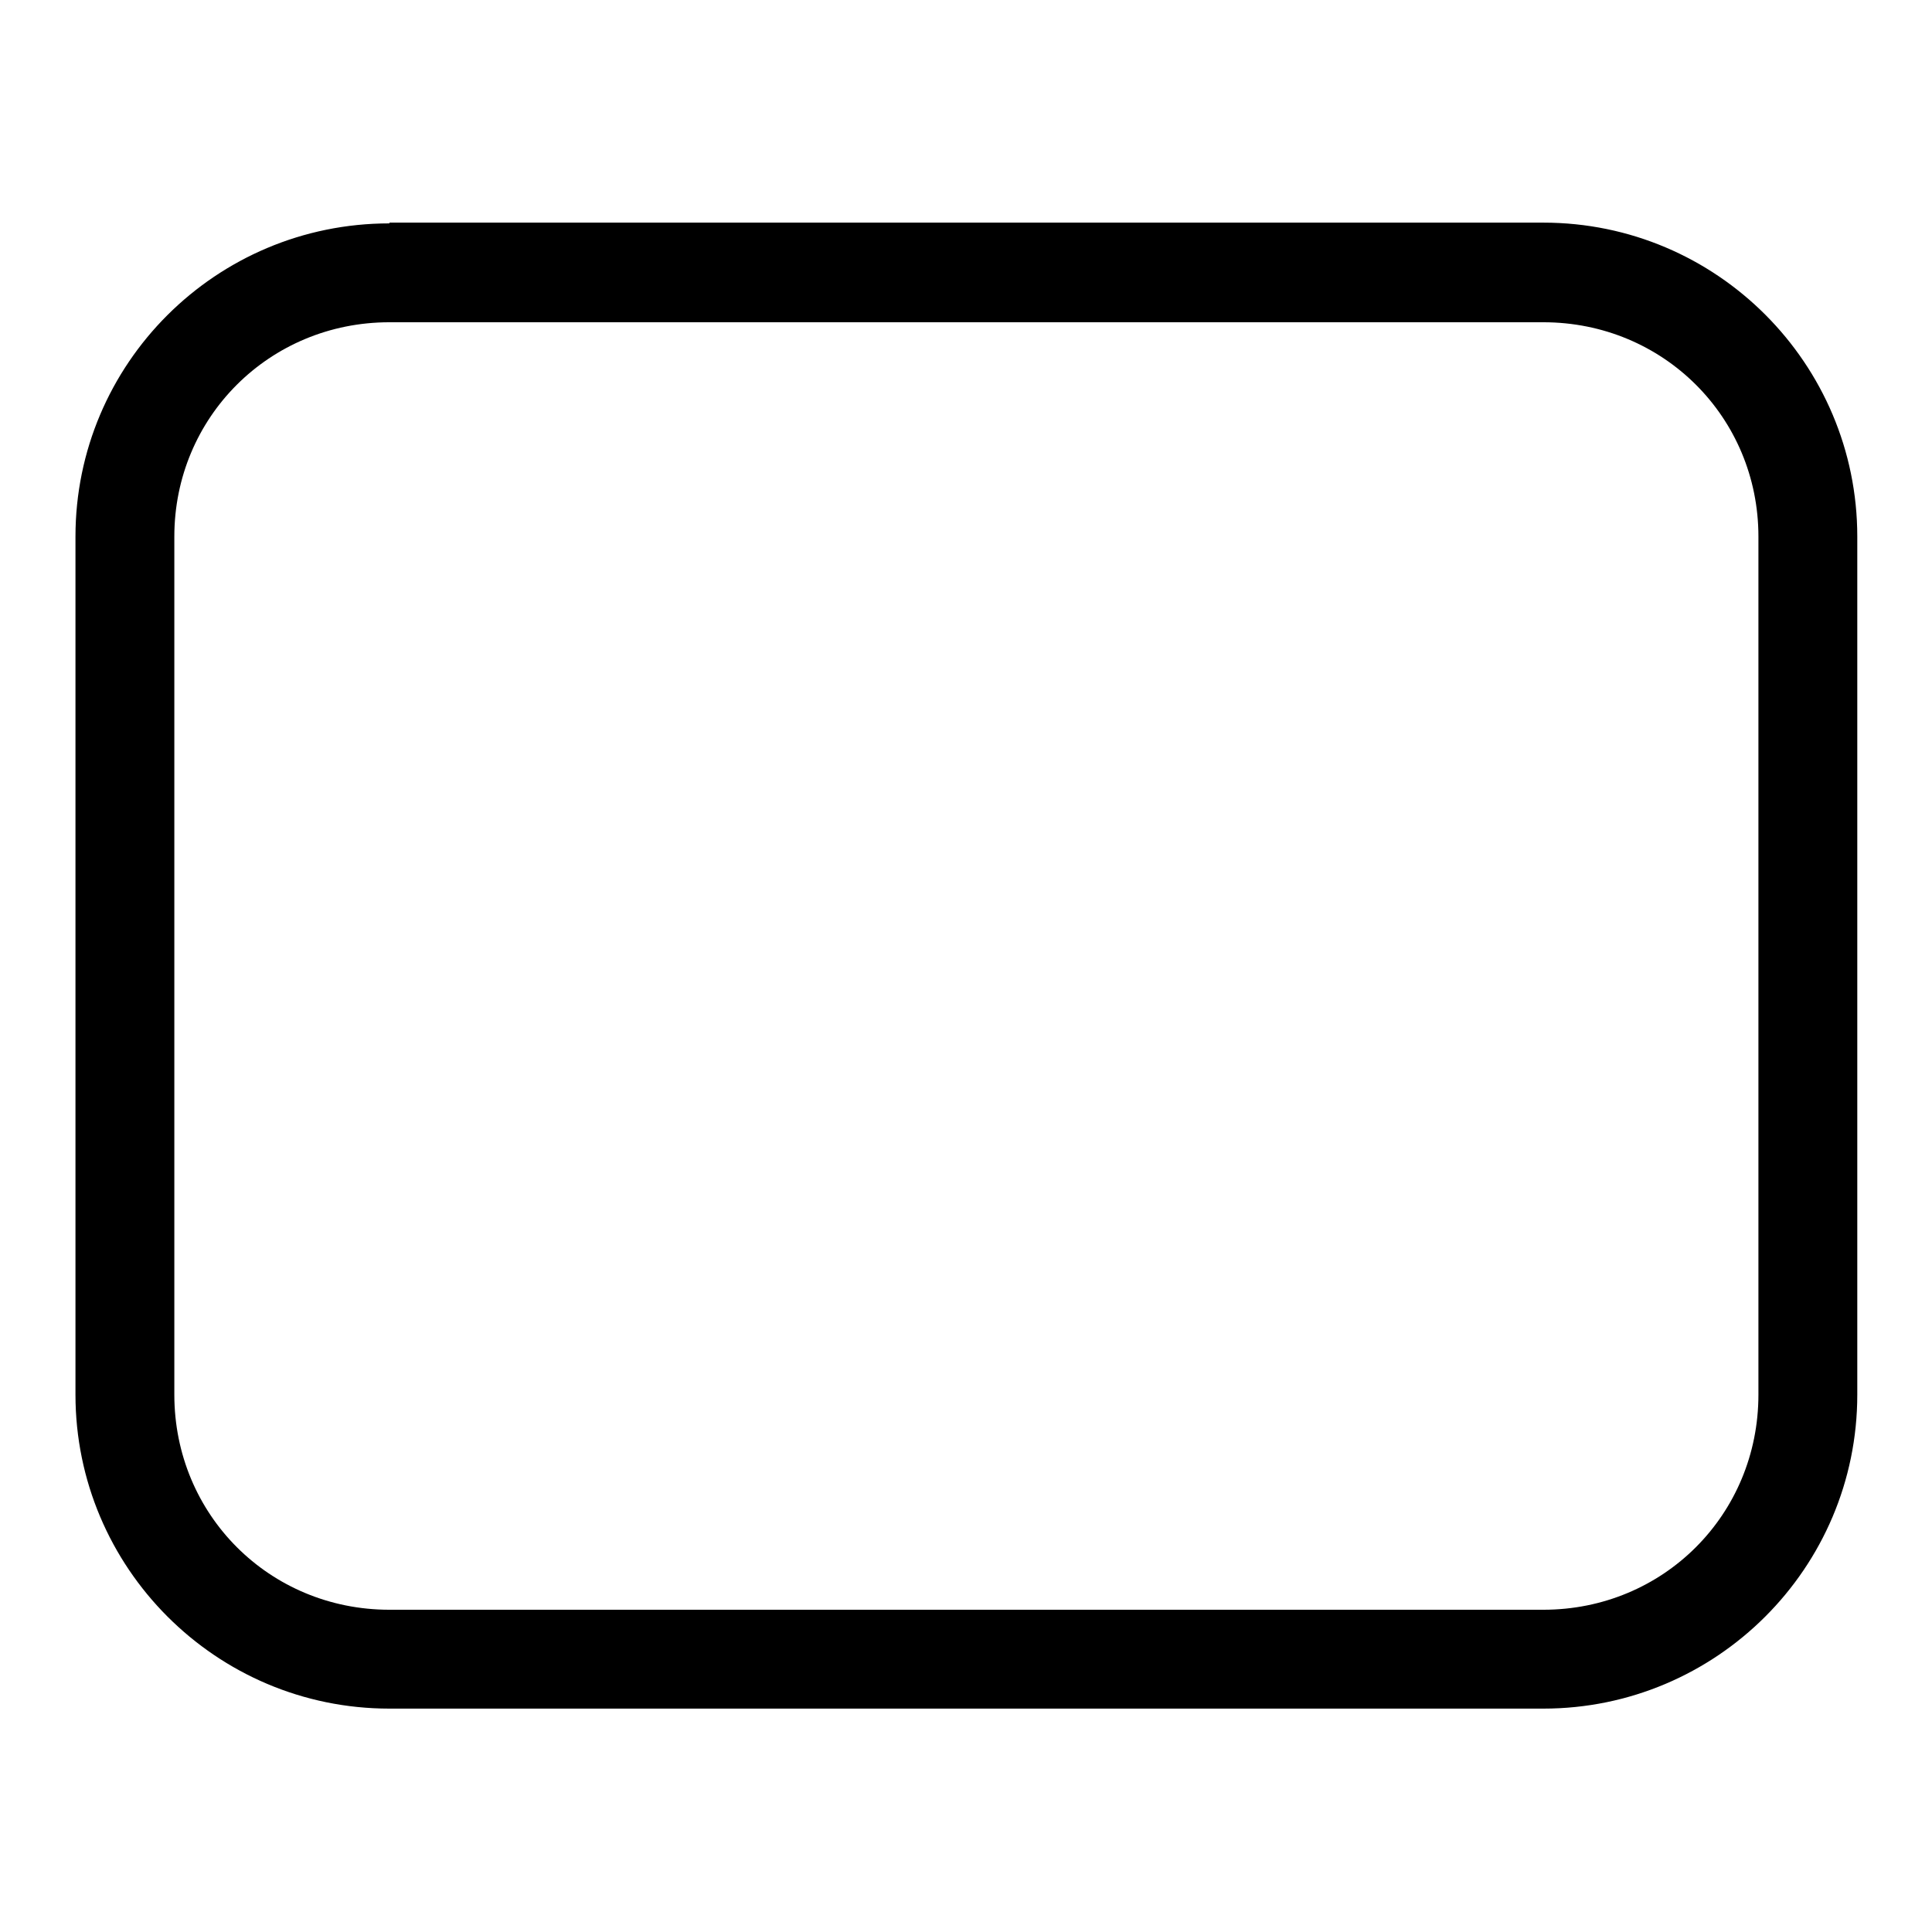
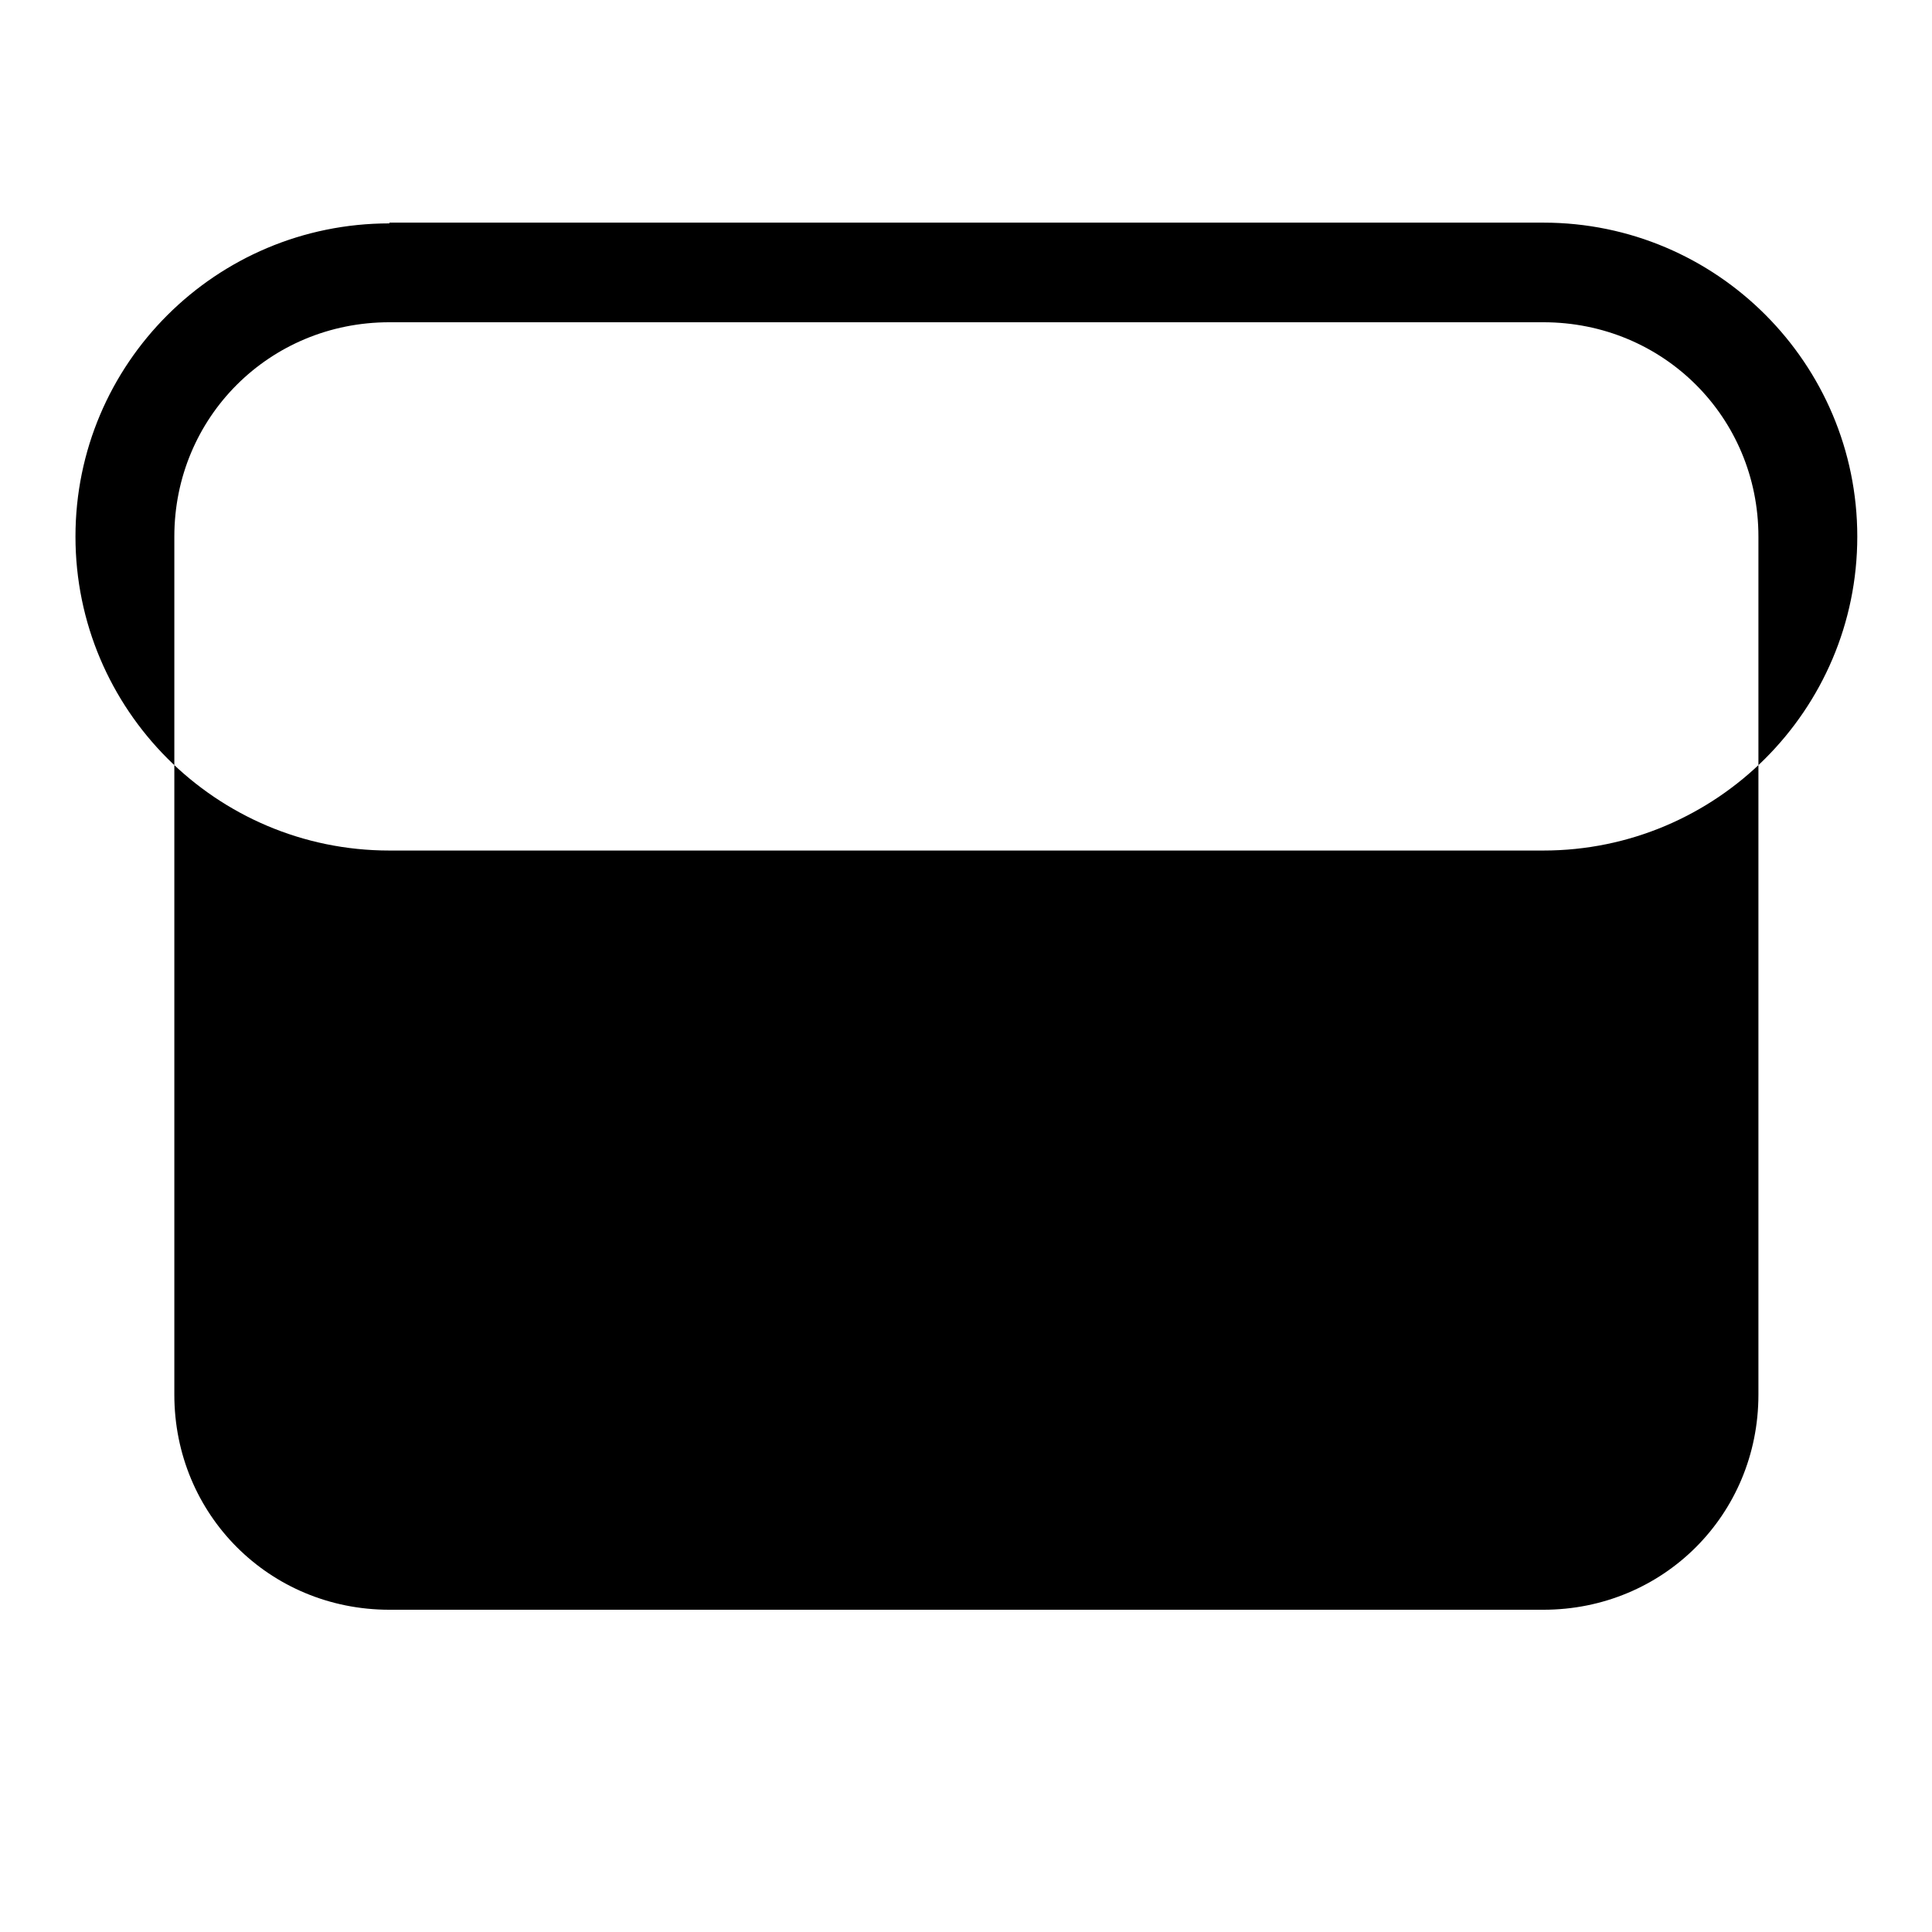
<svg xmlns="http://www.w3.org/2000/svg" version="1.1" x="0px" y="0px" viewBox="0 0 256 256" enable-background="new 0 0 256 256" xml:space="preserve">
  <g>
    <g>
-       <path fill="#000000" d="M51.6,29.6C28.6,29.6,10,48.2,10,71.1v113.7c0,22.9,18.6,41.6,41.6,41.6h152.9c22.9,0,41.6-18.6,41.6-41.6V71.1c0-22.9-18.6-41.6-41.6-41.6H51.6z M51.6,42.7h152.9c15.9,0,28.5,12.6,28.5,28.4v113.7c0,15.9-12.6,28.5-28.5,28.5H51.6c-15.9,0-28.5-12.6-28.5-28.5V71.1C23.1,55.3,35.7,42.7,51.6,42.7z" />
+       <path fill="#000000" d="M51.6,29.6C28.6,29.6,10,48.2,10,71.1c0,22.9,18.6,41.6,41.6,41.6h152.9c22.9,0,41.6-18.6,41.6-41.6V71.1c0-22.9-18.6-41.6-41.6-41.6H51.6z M51.6,42.7h152.9c15.9,0,28.5,12.6,28.5,28.4v113.7c0,15.9-12.6,28.5-28.5,28.5H51.6c-15.9,0-28.5-12.6-28.5-28.5V71.1C23.1,55.3,35.7,42.7,51.6,42.7z" />
    </g>
  </g>
</svg>